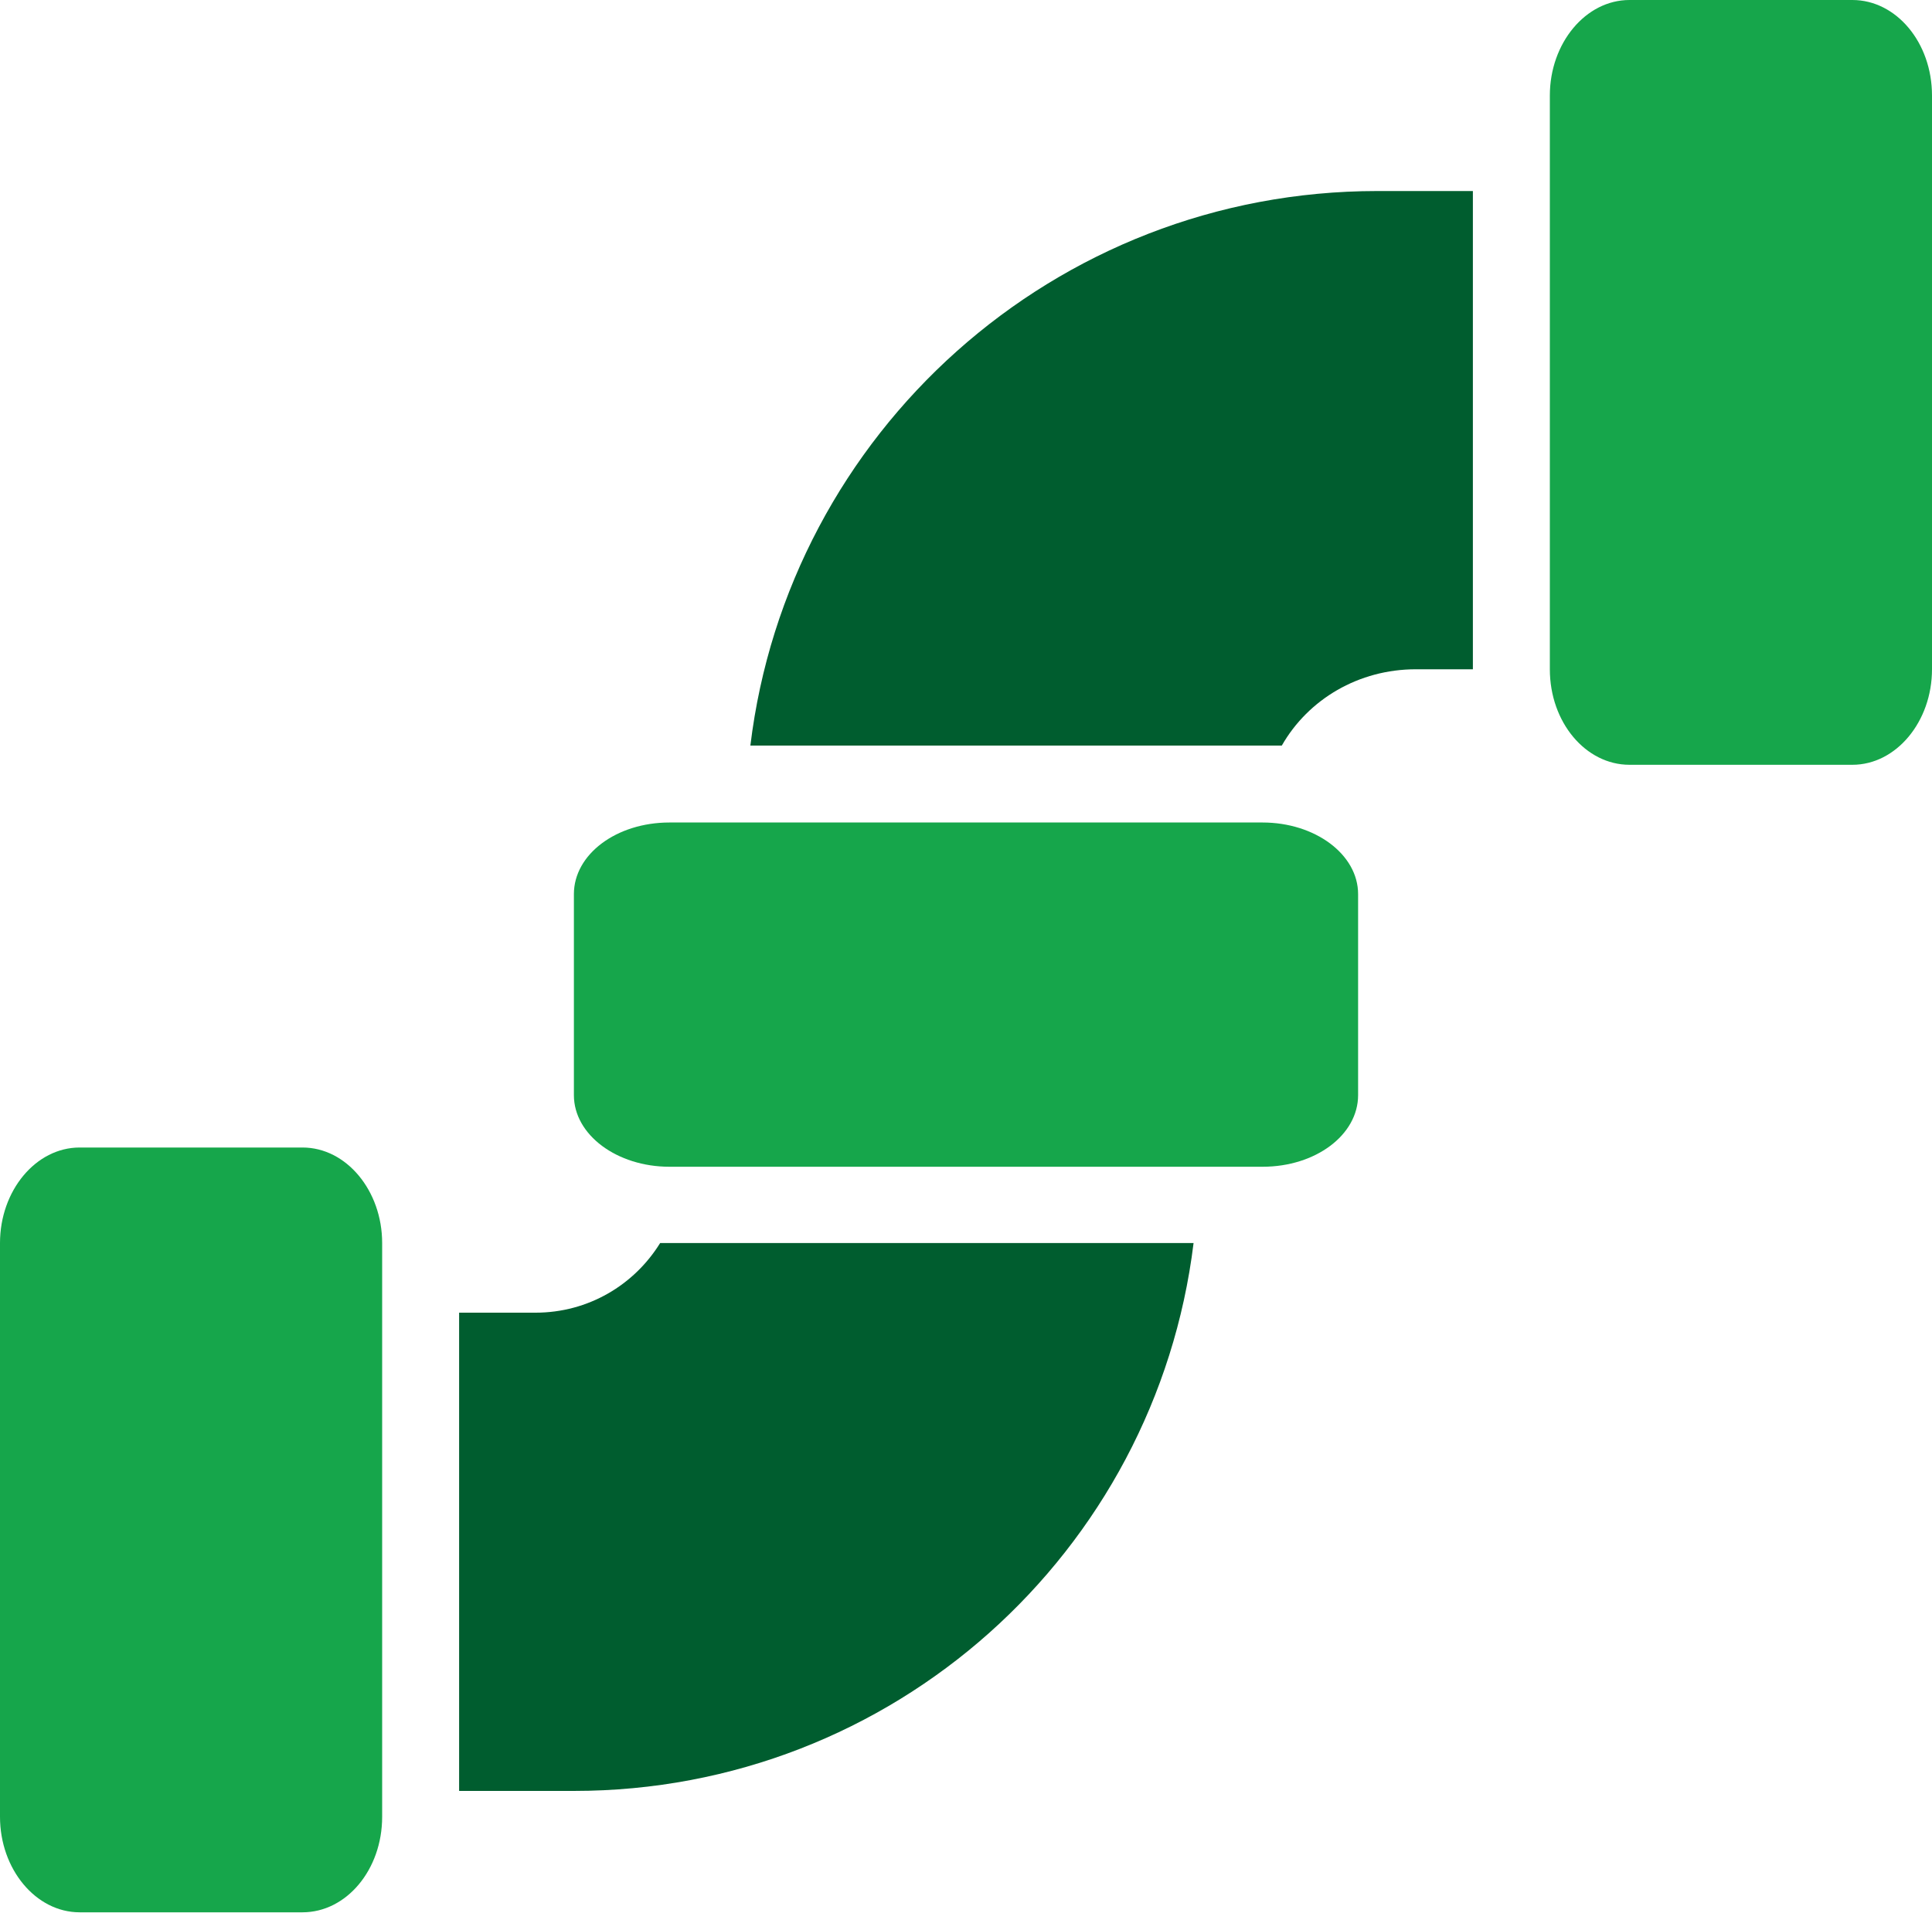
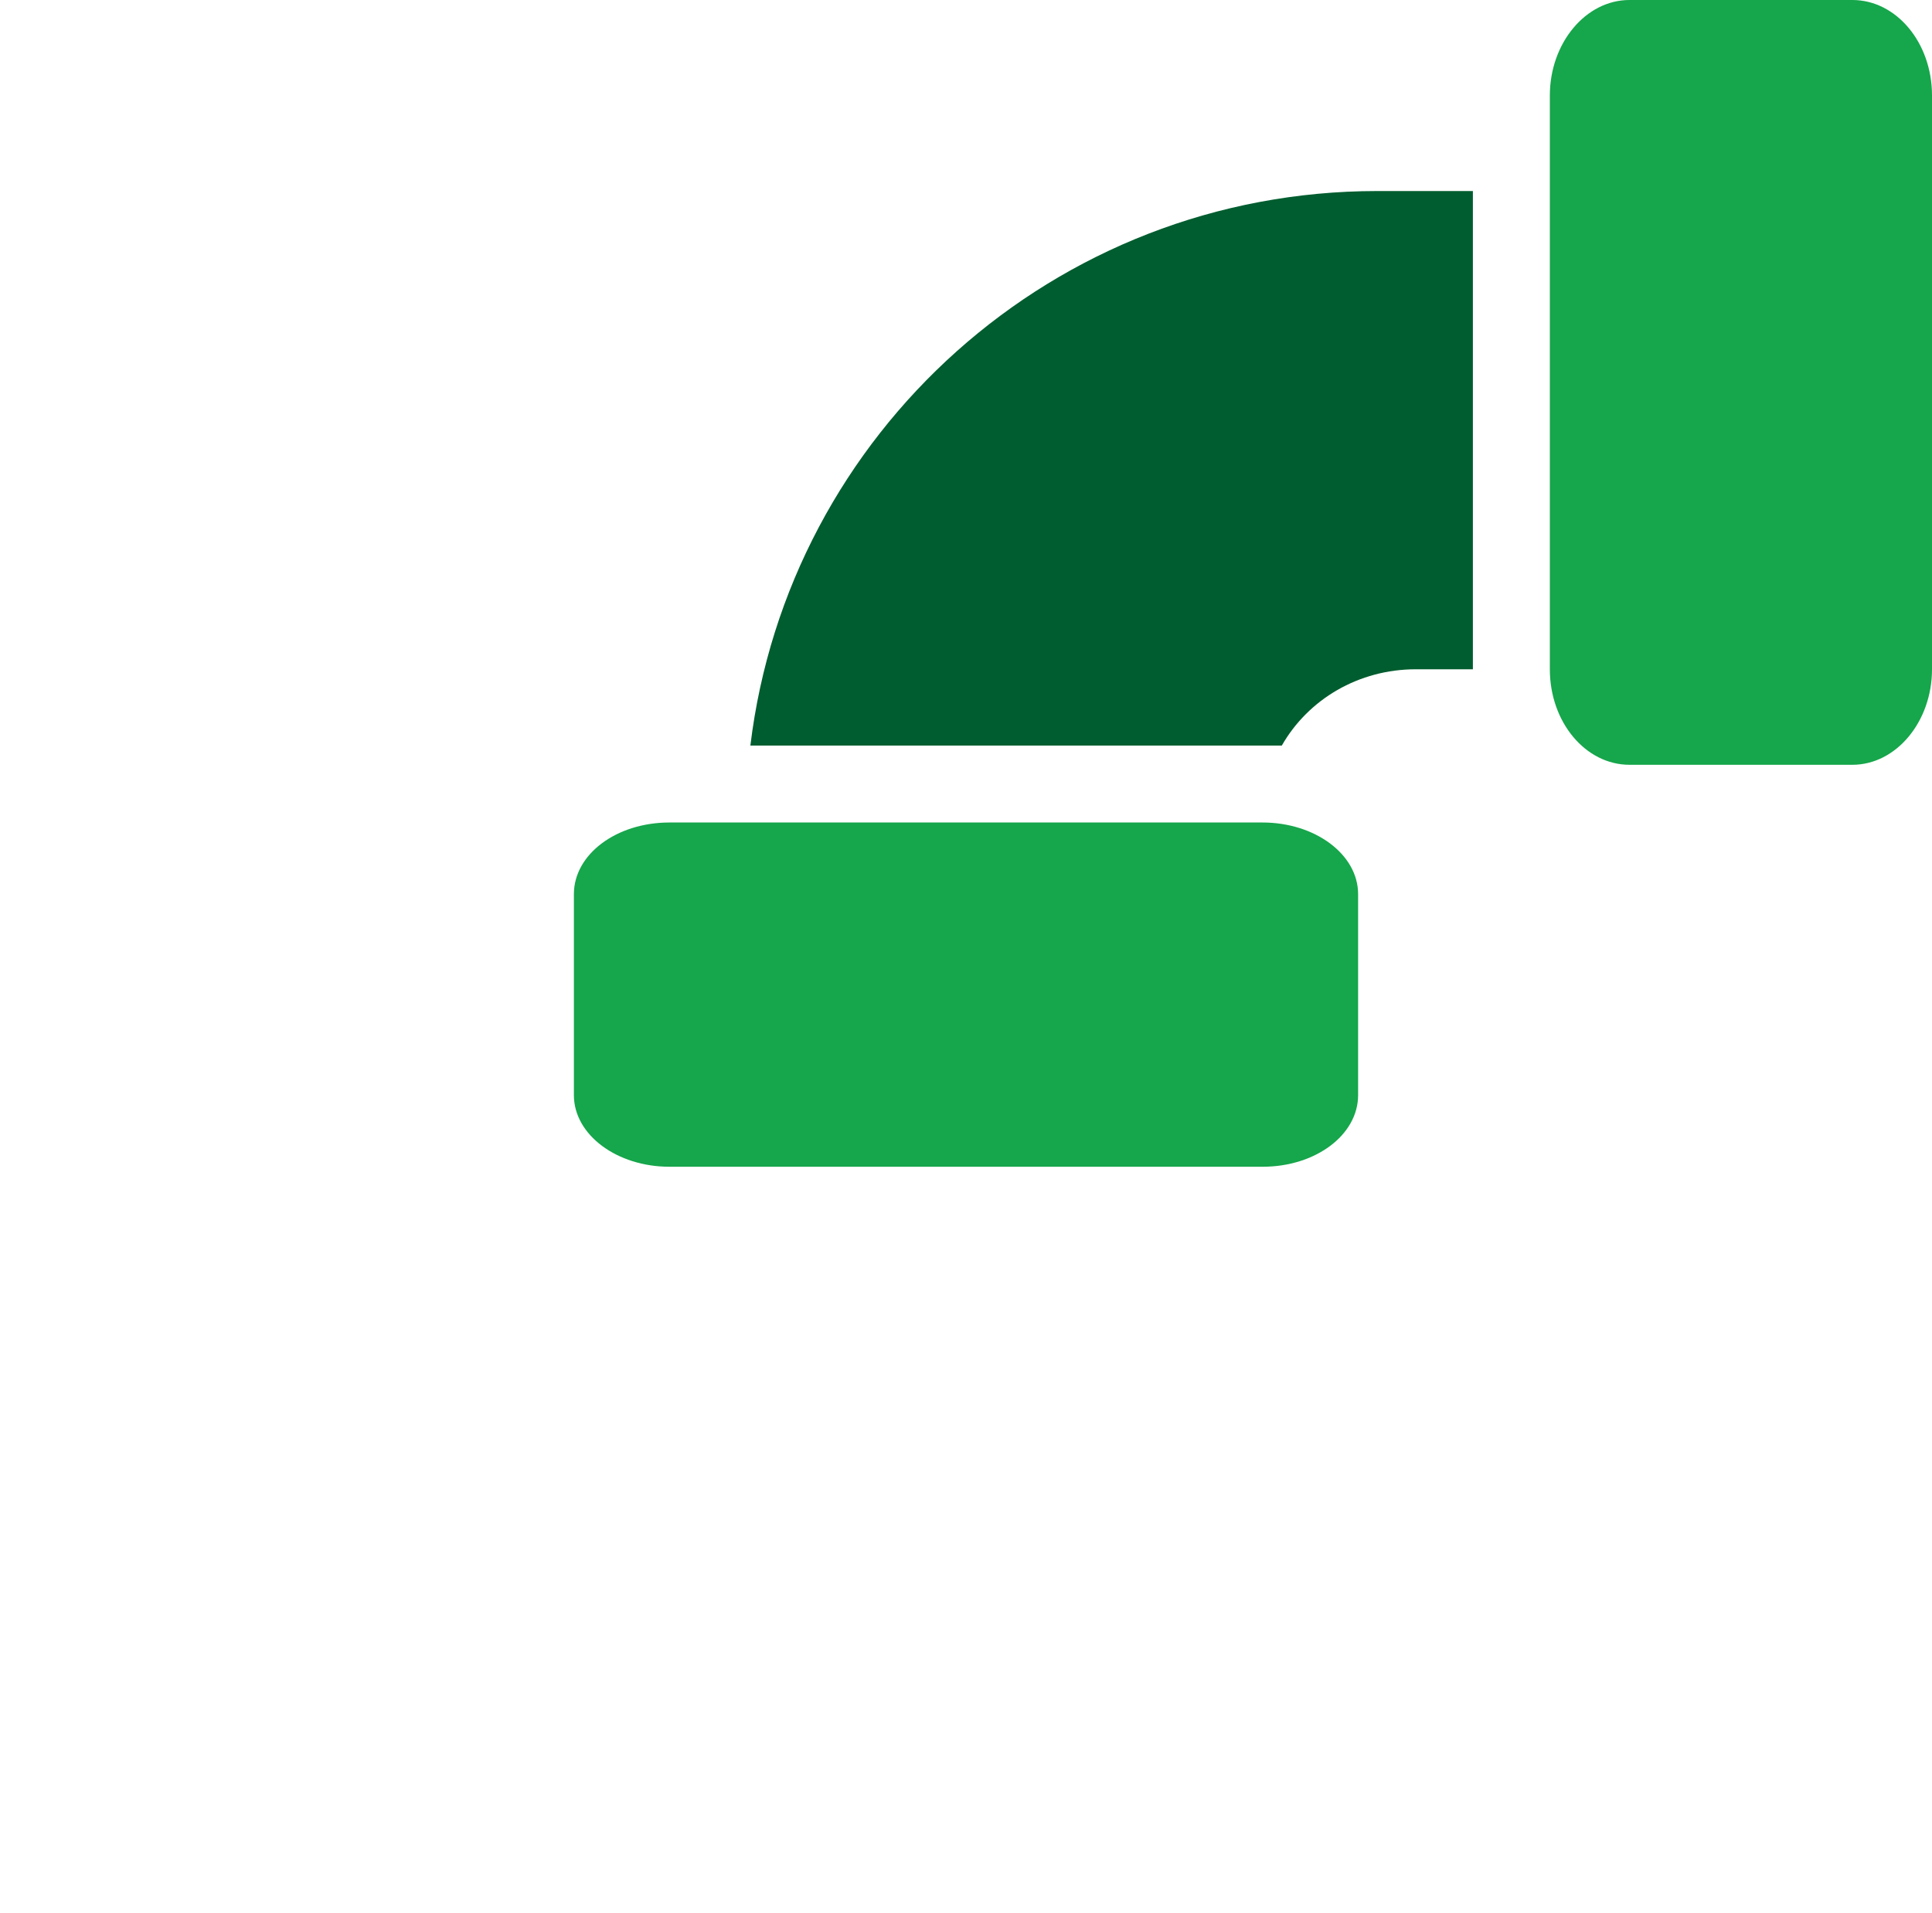
<svg xmlns="http://www.w3.org/2000/svg" id="Ebene_1" viewBox="0 0 29.12 28.84">
  <defs>
    <style>.cls-1{fill:#16a64b;}.cls-1,.cls-2{stroke-width:0px;}.cls-2{fill:#005d2f;}</style>
  </defs>
  <path class="cls-1" d="M24.56,0c-.66,0-1.2.65-1.2,1.44v8.65c0,.8.54,1.44,1.2,1.44h3.36c.66,0,1.2-.65,1.2-1.44V1.44c0-.8-.54-1.44-1.2-1.44h-3.36Z" />
  <path class="cls-1" d="M8.65,16.51c0,.6.65,1.08,1.44,1.08h8.94c.8,0,1.44-.48,1.44-1.08v-3.03c0-.6-.65-1.08-1.44-1.08h-8.94c-.8,0-1.44.48-1.44,1.08v3.03Z" />
-   <path class="cls-1" d="M0,18.74C0,17.95.54,17.3,1.2,17.3h3.36c.66,0,1.2.65,1.2,1.44v8.65c0,.8-.54,1.44-1.2,1.44H1.2c-.66,0-1.2-.65-1.2-1.44v-8.65Z" />
  <path class="cls-2" d="M22.2,10.09V2.88h-1.44c-4.87,0-8.88,3.65-9.45,8.36h8.01c.4-.7,1.16-1.15,2.02-1.15h.87Z" />
-   <path class="cls-2" d="M6.92,19.79v7.21h1.73c4.81,0,8.77-3.6,9.34-8.26-2.67,0-8.04,0-8.04,0-.39.63-1.08,1.05-1.88,1.05h-1.15Z" />
</svg>